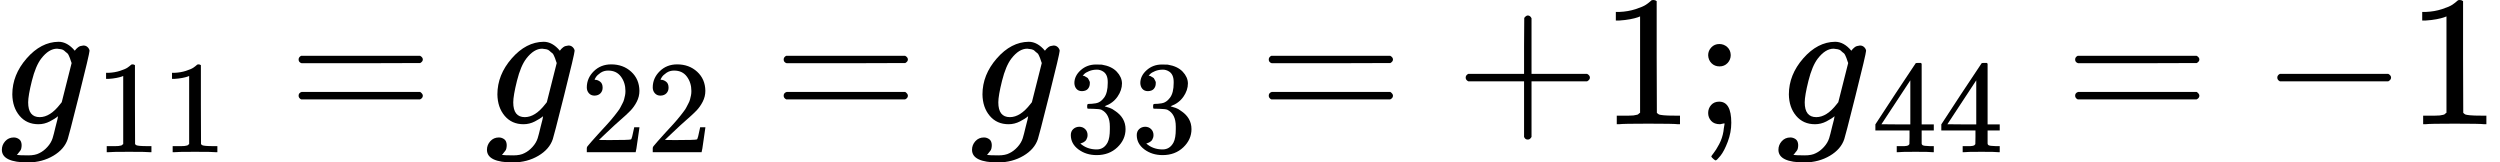
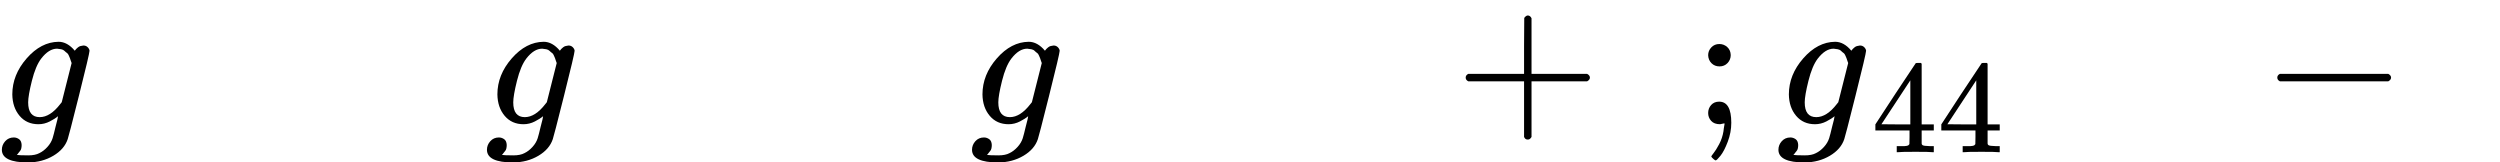
<svg xmlns="http://www.w3.org/2000/svg" xmlns:xlink="http://www.w3.org/1999/xlink" version="1.1" style="vertical-align: -0.464ex;" width="13403.3px" height="871px" viewBox="0 -666 13403.3 871">
  <defs>
    <path id="MJX-786-TEX-I-1D454" d="M311 43Q296 30 267 15T206 0Q143 0 105 45T66 160Q66 265 143 353T314 442Q361 442 401 394L404 398Q406 401 409 404T418 412T431 419T447 422Q461 422 470 413T480 394Q480 379 423 152T363 -80Q345 -134 286 -169T151 -205Q10 -205 10 -137Q10 -111 28 -91T74 -71Q89 -71 102 -80T116 -111Q116 -121 114 -130T107 -144T99 -154T92 -162L90 -164H91Q101 -167 151 -167Q189 -167 211 -155Q234 -144 254 -122T282 -75Q288 -56 298 -13Q311 35 311 43ZM384 328L380 339Q377 350 375 354T369 368T359 382T346 393T328 402T306 405Q262 405 221 352Q191 313 171 233T151 117Q151 38 213 38Q269 38 323 108L331 118L384 328Z" />
-     <path id="MJX-786-TEX-N-31" d="M213 578L200 573Q186 568 160 563T102 556H83V602H102Q149 604 189 617T245 641T273 663Q275 666 285 666Q294 666 302 660V361L303 61Q310 54 315 52T339 48T401 46H427V0H416Q395 3 257 3Q121 3 100 0H88V46H114Q136 46 152 46T177 47T193 50T201 52T207 57T213 61V578Z" />
-     <path id="MJX-786-TEX-N-3D" d="M56 347Q56 360 70 367H707Q722 359 722 347Q722 336 708 328L390 327H72Q56 332 56 347ZM56 153Q56 168 72 173H708Q722 163 722 153Q722 140 707 133H70Q56 140 56 153Z" />
-     <path id="MJX-786-TEX-N-32" d="M109 429Q82 429 66 447T50 491Q50 562 103 614T235 666Q326 666 387 610T449 465Q449 422 429 383T381 315T301 241Q265 210 201 149L142 93L218 92Q375 92 385 97Q392 99 409 186V189H449V186Q448 183 436 95T421 3V0H50V19V31Q50 38 56 46T86 81Q115 113 136 137Q145 147 170 174T204 211T233 244T261 278T284 308T305 340T320 369T333 401T340 431T343 464Q343 527 309 573T212 619Q179 619 154 602T119 569T109 550Q109 549 114 549Q132 549 151 535T170 489Q170 464 154 447T109 429Z" />
-     <path id="MJX-786-TEX-N-33" d="M127 463Q100 463 85 480T69 524Q69 579 117 622T233 665Q268 665 277 664Q351 652 390 611T430 522Q430 470 396 421T302 350L299 348Q299 347 308 345T337 336T375 315Q457 262 457 175Q457 96 395 37T238 -22Q158 -22 100 21T42 130Q42 158 60 175T105 193Q133 193 151 175T169 130Q169 119 166 110T159 94T148 82T136 74T126 70T118 67L114 66Q165 21 238 21Q293 21 321 74Q338 107 338 175V195Q338 290 274 322Q259 328 213 329L171 330L168 332Q166 335 166 348Q166 366 174 366Q202 366 232 371Q266 376 294 413T322 525V533Q322 590 287 612Q265 626 240 626Q208 626 181 615T143 592T132 580H135Q138 579 143 578T153 573T165 566T175 555T183 540T186 520Q186 498 172 481T127 463Z" />
    <path id="MJX-786-TEX-N-2B" d="M56 237T56 250T70 270H369V420L370 570Q380 583 389 583Q402 583 409 568V270H707Q722 262 722 250T707 230H409V-68Q401 -82 391 -82H389H387Q375 -82 369 -68V230H70Q56 237 56 250Z" />
    <path id="MJX-786-TEX-N-3B" d="M78 370Q78 394 95 412T138 430Q162 430 180 414T199 371Q199 346 182 328T139 310T96 327T78 370ZM78 60Q78 85 94 103T137 121Q202 121 202 8Q202 -44 183 -94T144 -169T118 -194Q115 -194 106 -186T95 -174Q94 -171 107 -155T137 -107T160 -38Q161 -32 162 -22T165 -4T165 4Q165 5 161 4T142 0Q110 0 94 18T78 60Z" />
    <path id="MJX-786-TEX-N-34" d="M462 0Q444 3 333 3Q217 3 199 0H190V46H221Q241 46 248 46T265 48T279 53T286 61Q287 63 287 115V165H28V211L179 442Q332 674 334 675Q336 677 355 677H373L379 671V211H471V165H379V114Q379 73 379 66T385 54Q393 47 442 46H471V0H462ZM293 211V545L74 212L183 211H293Z" />
    <path id="MJX-786-TEX-N-2212" d="M84 237T84 250T98 270H679Q694 262 694 250T679 230H98Q84 237 84 250Z" />
  </defs>
  <g stroke="currentColor" fill="currentColor" stroke-width="0" transform="scale(1,-1)">
    <g>
      <g>
        <g>
          <g>
            <g>
              <use xlink:href="#MJX-786-TEX-I-1D454" />
            </g>
            <g transform="translate(510,-150) scale(0.707)">
              <g>
                <use xlink:href="#MJX-786-TEX-N-31" />
                <use xlink:href="#MJX-786-TEX-N-31" transform="translate(500,0)" />
              </g>
            </g>
          </g>
          <g transform="translate(1544.9,0)">
            <use xlink:href="#MJX-786-TEX-N-3D" />
          </g>
          <g transform="translate(2600.7,0)">
            <g>
              <use xlink:href="#MJX-786-TEX-I-1D454" />
            </g>
            <g transform="translate(510,-150) scale(0.707)">
              <g>
                <use xlink:href="#MJX-786-TEX-N-32" />
                <use xlink:href="#MJX-786-TEX-N-32" transform="translate(500,0)" />
              </g>
            </g>
          </g>
          <g transform="translate(4145.5,0)">
            <use xlink:href="#MJX-786-TEX-N-3D" />
          </g>
          <g transform="translate(5201.3,0)">
            <g>
              <use xlink:href="#MJX-786-TEX-I-1D454" />
            </g>
            <g transform="translate(510,-150) scale(0.707)">
              <g>
                <use xlink:href="#MJX-786-TEX-N-33" />
                <use xlink:href="#MJX-786-TEX-N-33" transform="translate(500,0)" />
              </g>
            </g>
          </g>
          <g transform="translate(6746.2,0)">
            <use xlink:href="#MJX-786-TEX-N-3D" />
          </g>
          <g transform="translate(7802,0)">
            <use xlink:href="#MJX-786-TEX-N-2B" />
          </g>
          <g transform="translate(8580,0)">
            <use xlink:href="#MJX-786-TEX-N-31" />
          </g>
          <g transform="translate(9080,0)">
            <use xlink:href="#MJX-786-TEX-N-3B" />
          </g>
          <g transform="translate(9524.7,0)">
            <g>
              <use xlink:href="#MJX-786-TEX-I-1D454" />
            </g>
            <g transform="translate(510,-150) scale(0.707)">
              <g>
                <use xlink:href="#MJX-786-TEX-N-34" />
                <use xlink:href="#MJX-786-TEX-N-34" transform="translate(500,0)" />
              </g>
            </g>
          </g>
          <g transform="translate(11069.5,0)">
            <use xlink:href="#MJX-786-TEX-N-3D" />
          </g>
          <g transform="translate(12125.3,0)">
            <use xlink:href="#MJX-786-TEX-N-2212" />
          </g>
          <g transform="translate(12903.3,0)">
            <use xlink:href="#MJX-786-TEX-N-31" />
          </g>
        </g>
      </g>
    </g>
  </g>
</svg>